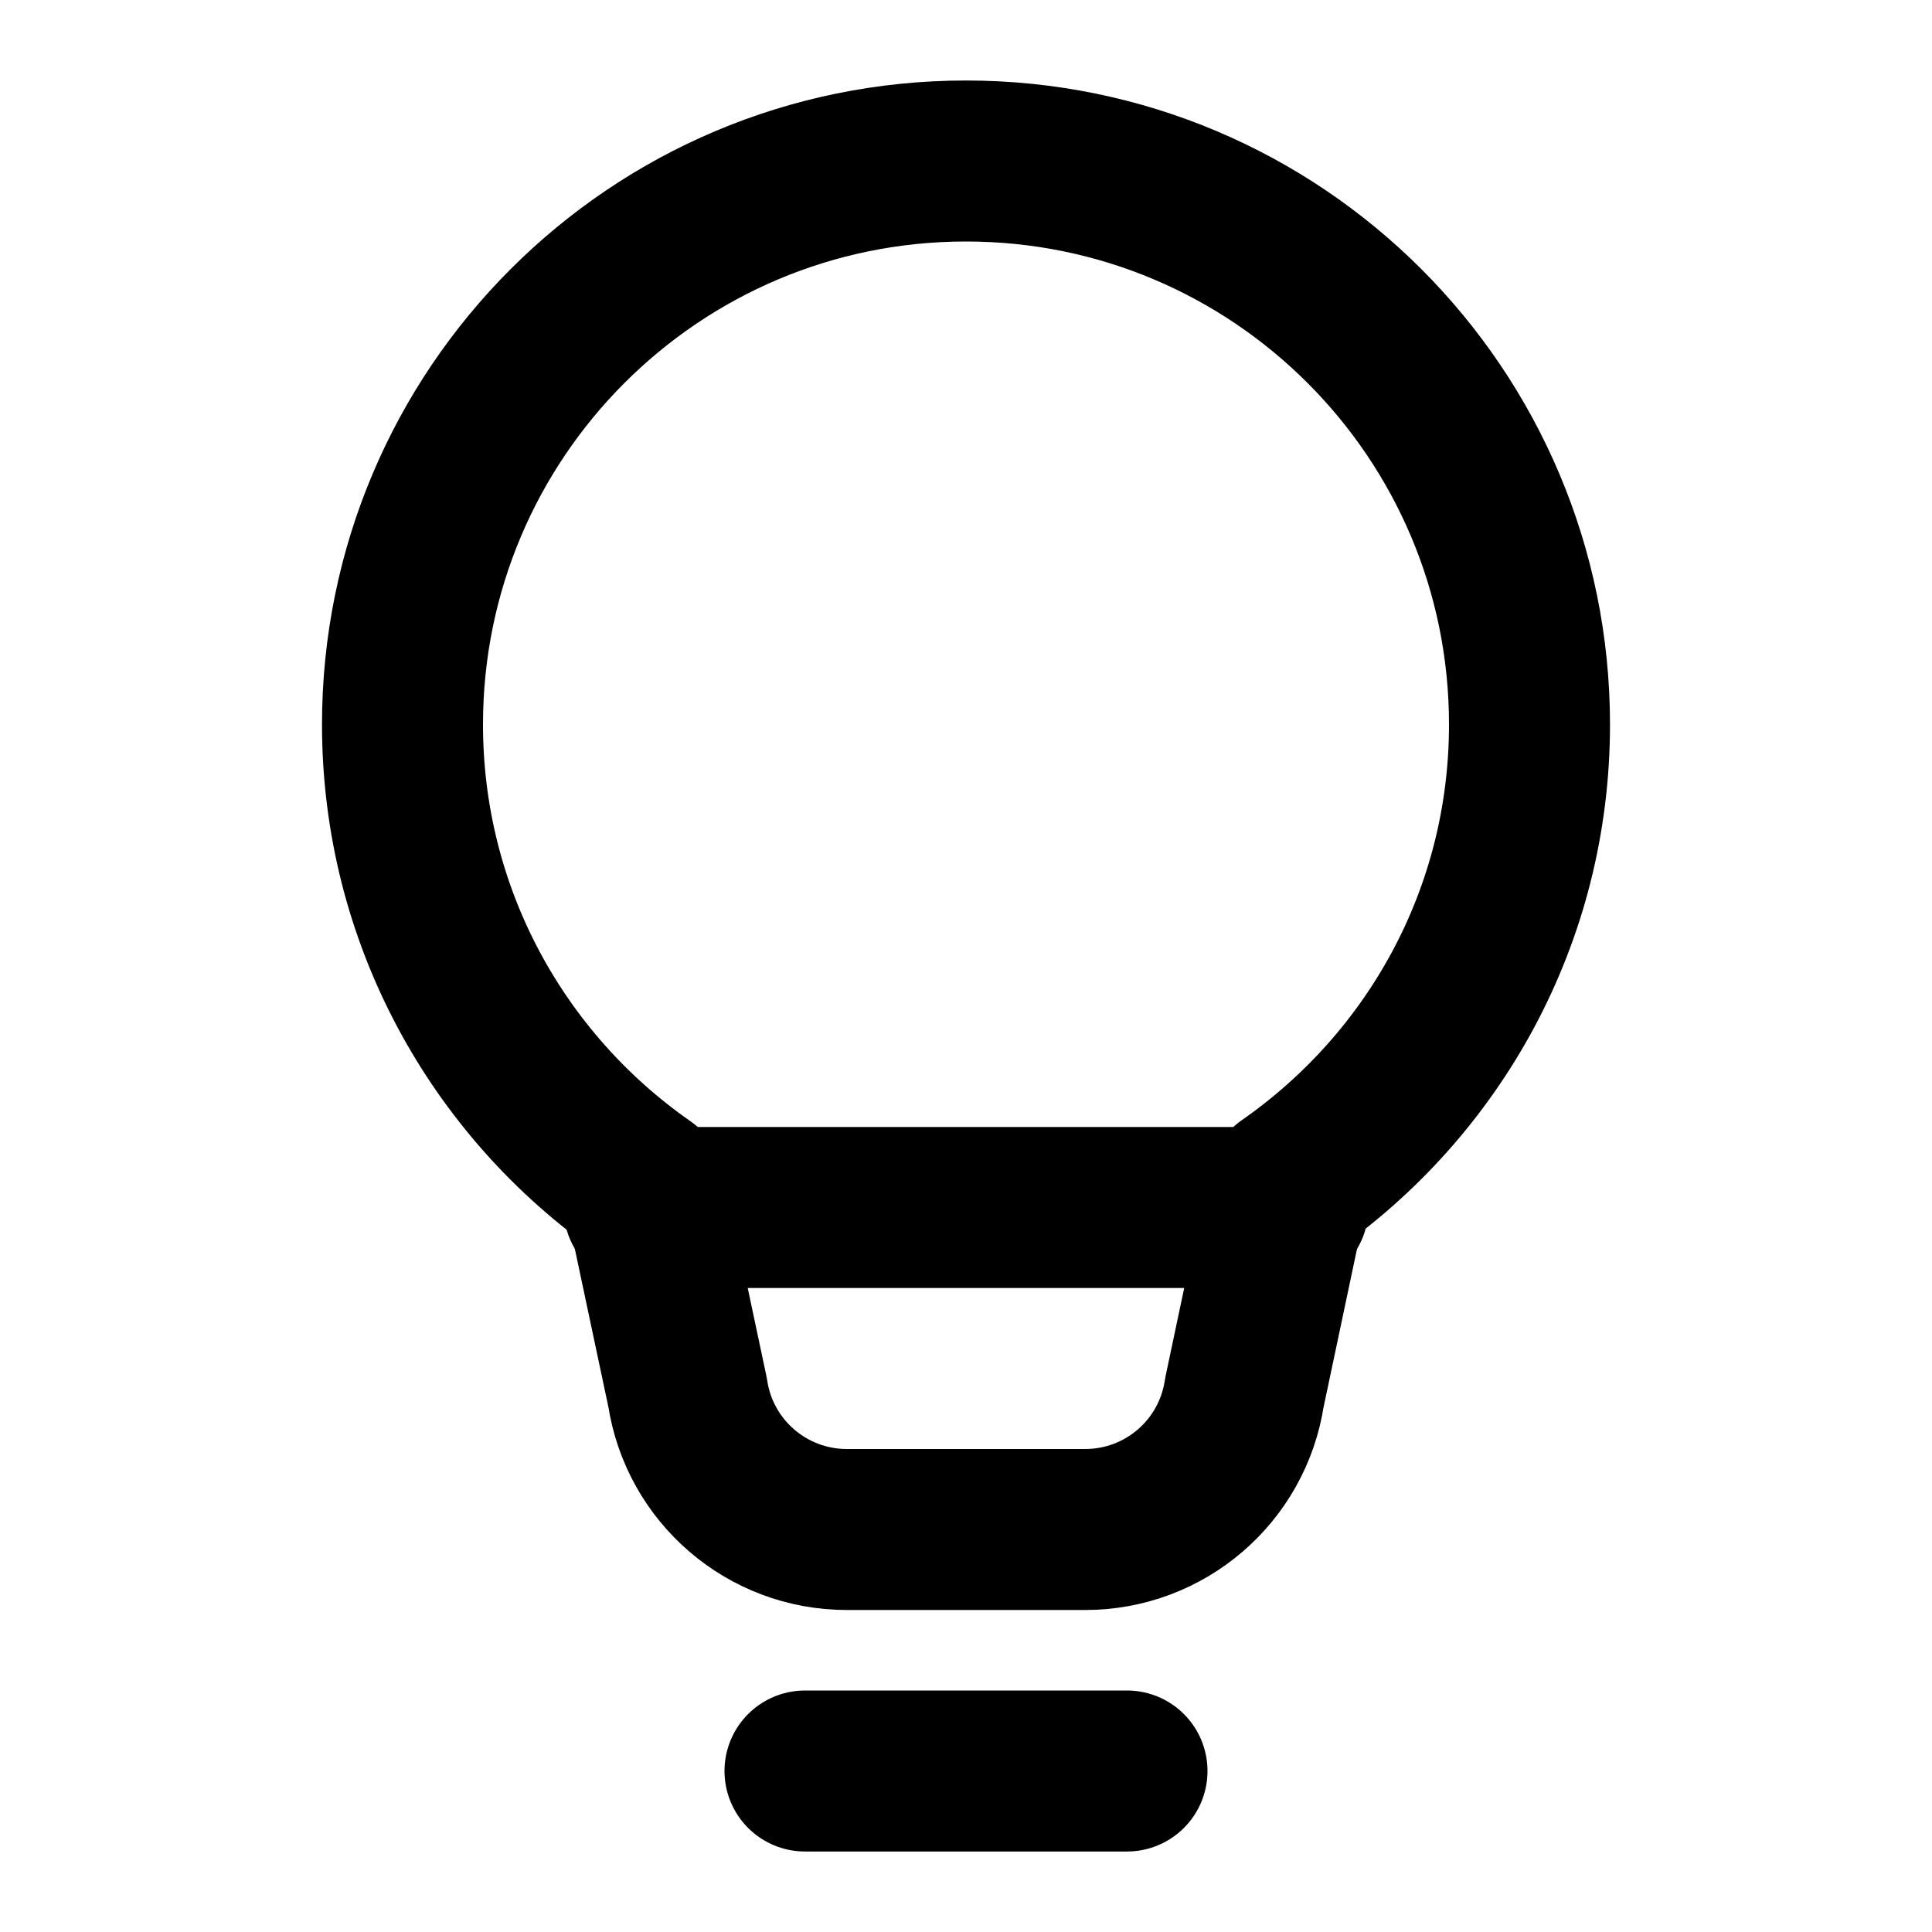
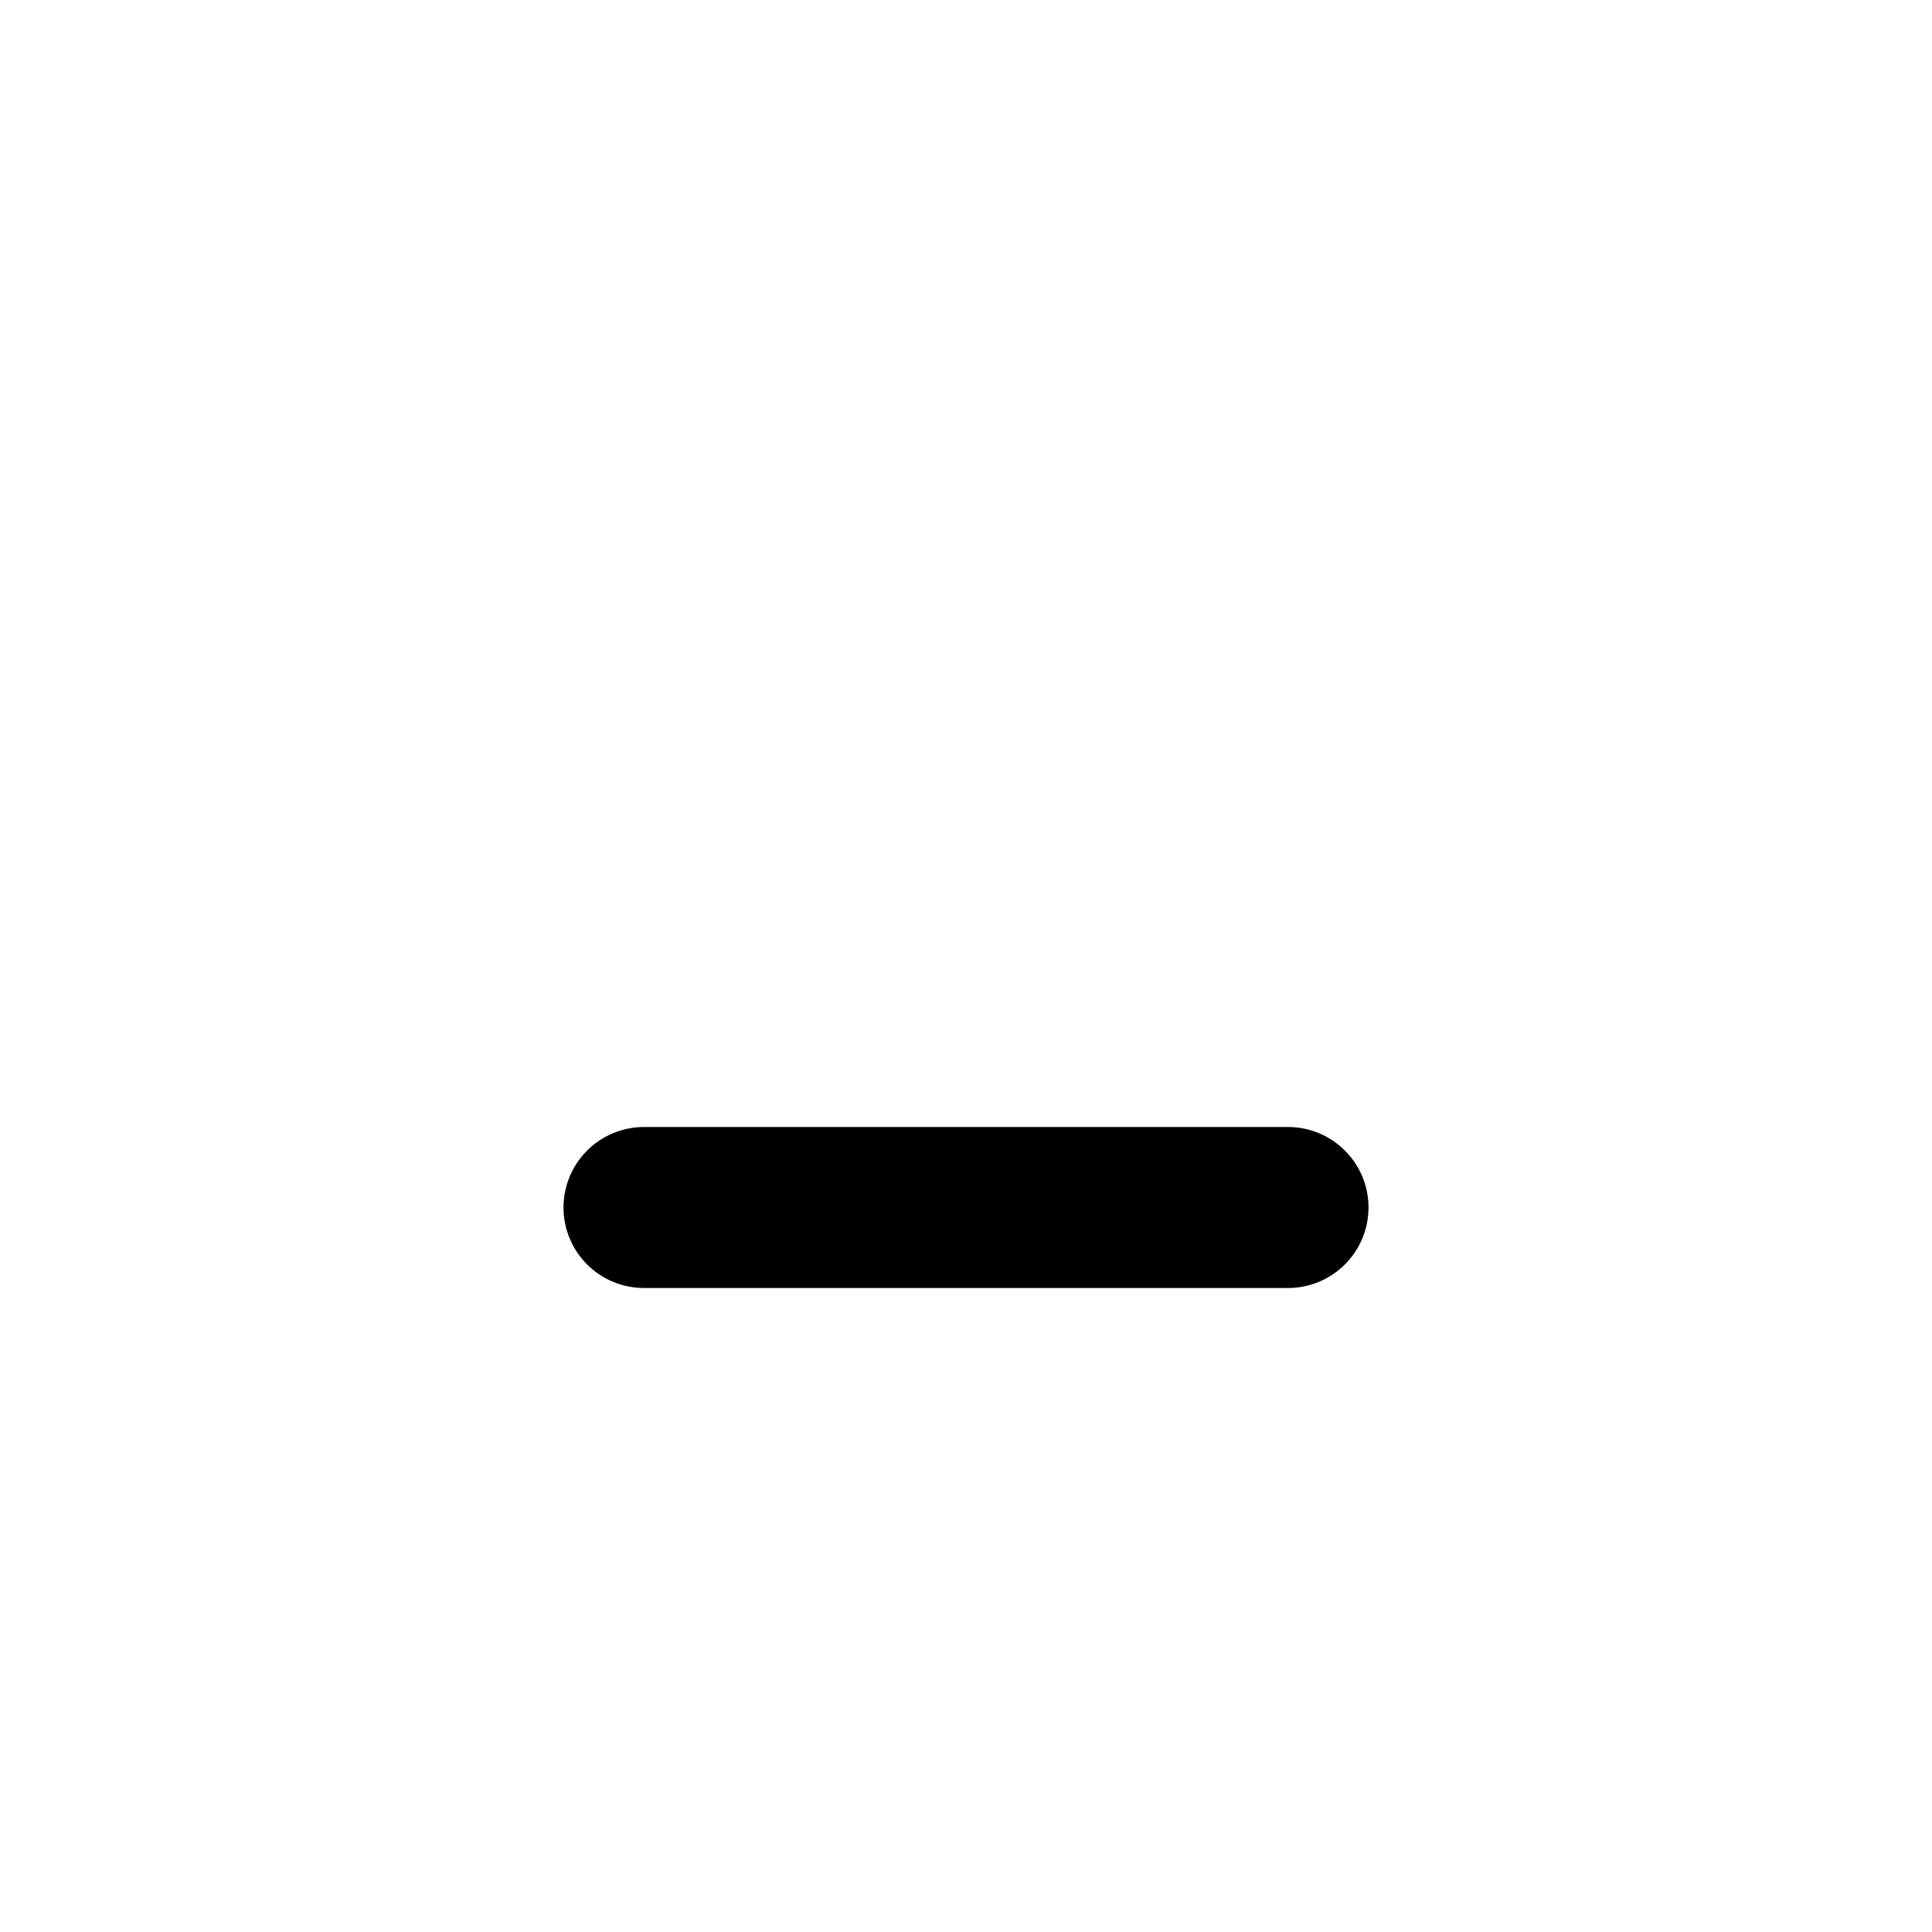
<svg xmlns="http://www.w3.org/2000/svg" width="800px" height="800px" viewBox="0 0 24 24" fill="none">
-   <path d="M10 22H14M5 9C5 5.134 8.134 2 12 2C15.866 2 19 5.134 19 9C19 11.379 17.814 13.469 16 14.734L15.458 17.3C15.31 18.278 14.47 19 13.481 19H10.519C9.531 19 8.69 18.278 8.542 17.3L8 14.745C6.187 13.48 5 11.379 5 9Z" stroke="#000000" stroke-width="2" stroke-linecap="round" stroke-linejoin="round" />
  <path d="M8 15H16" stroke="#000000" stroke-width="2" stroke-linecap="round" stroke-linejoin="round" />
</svg>